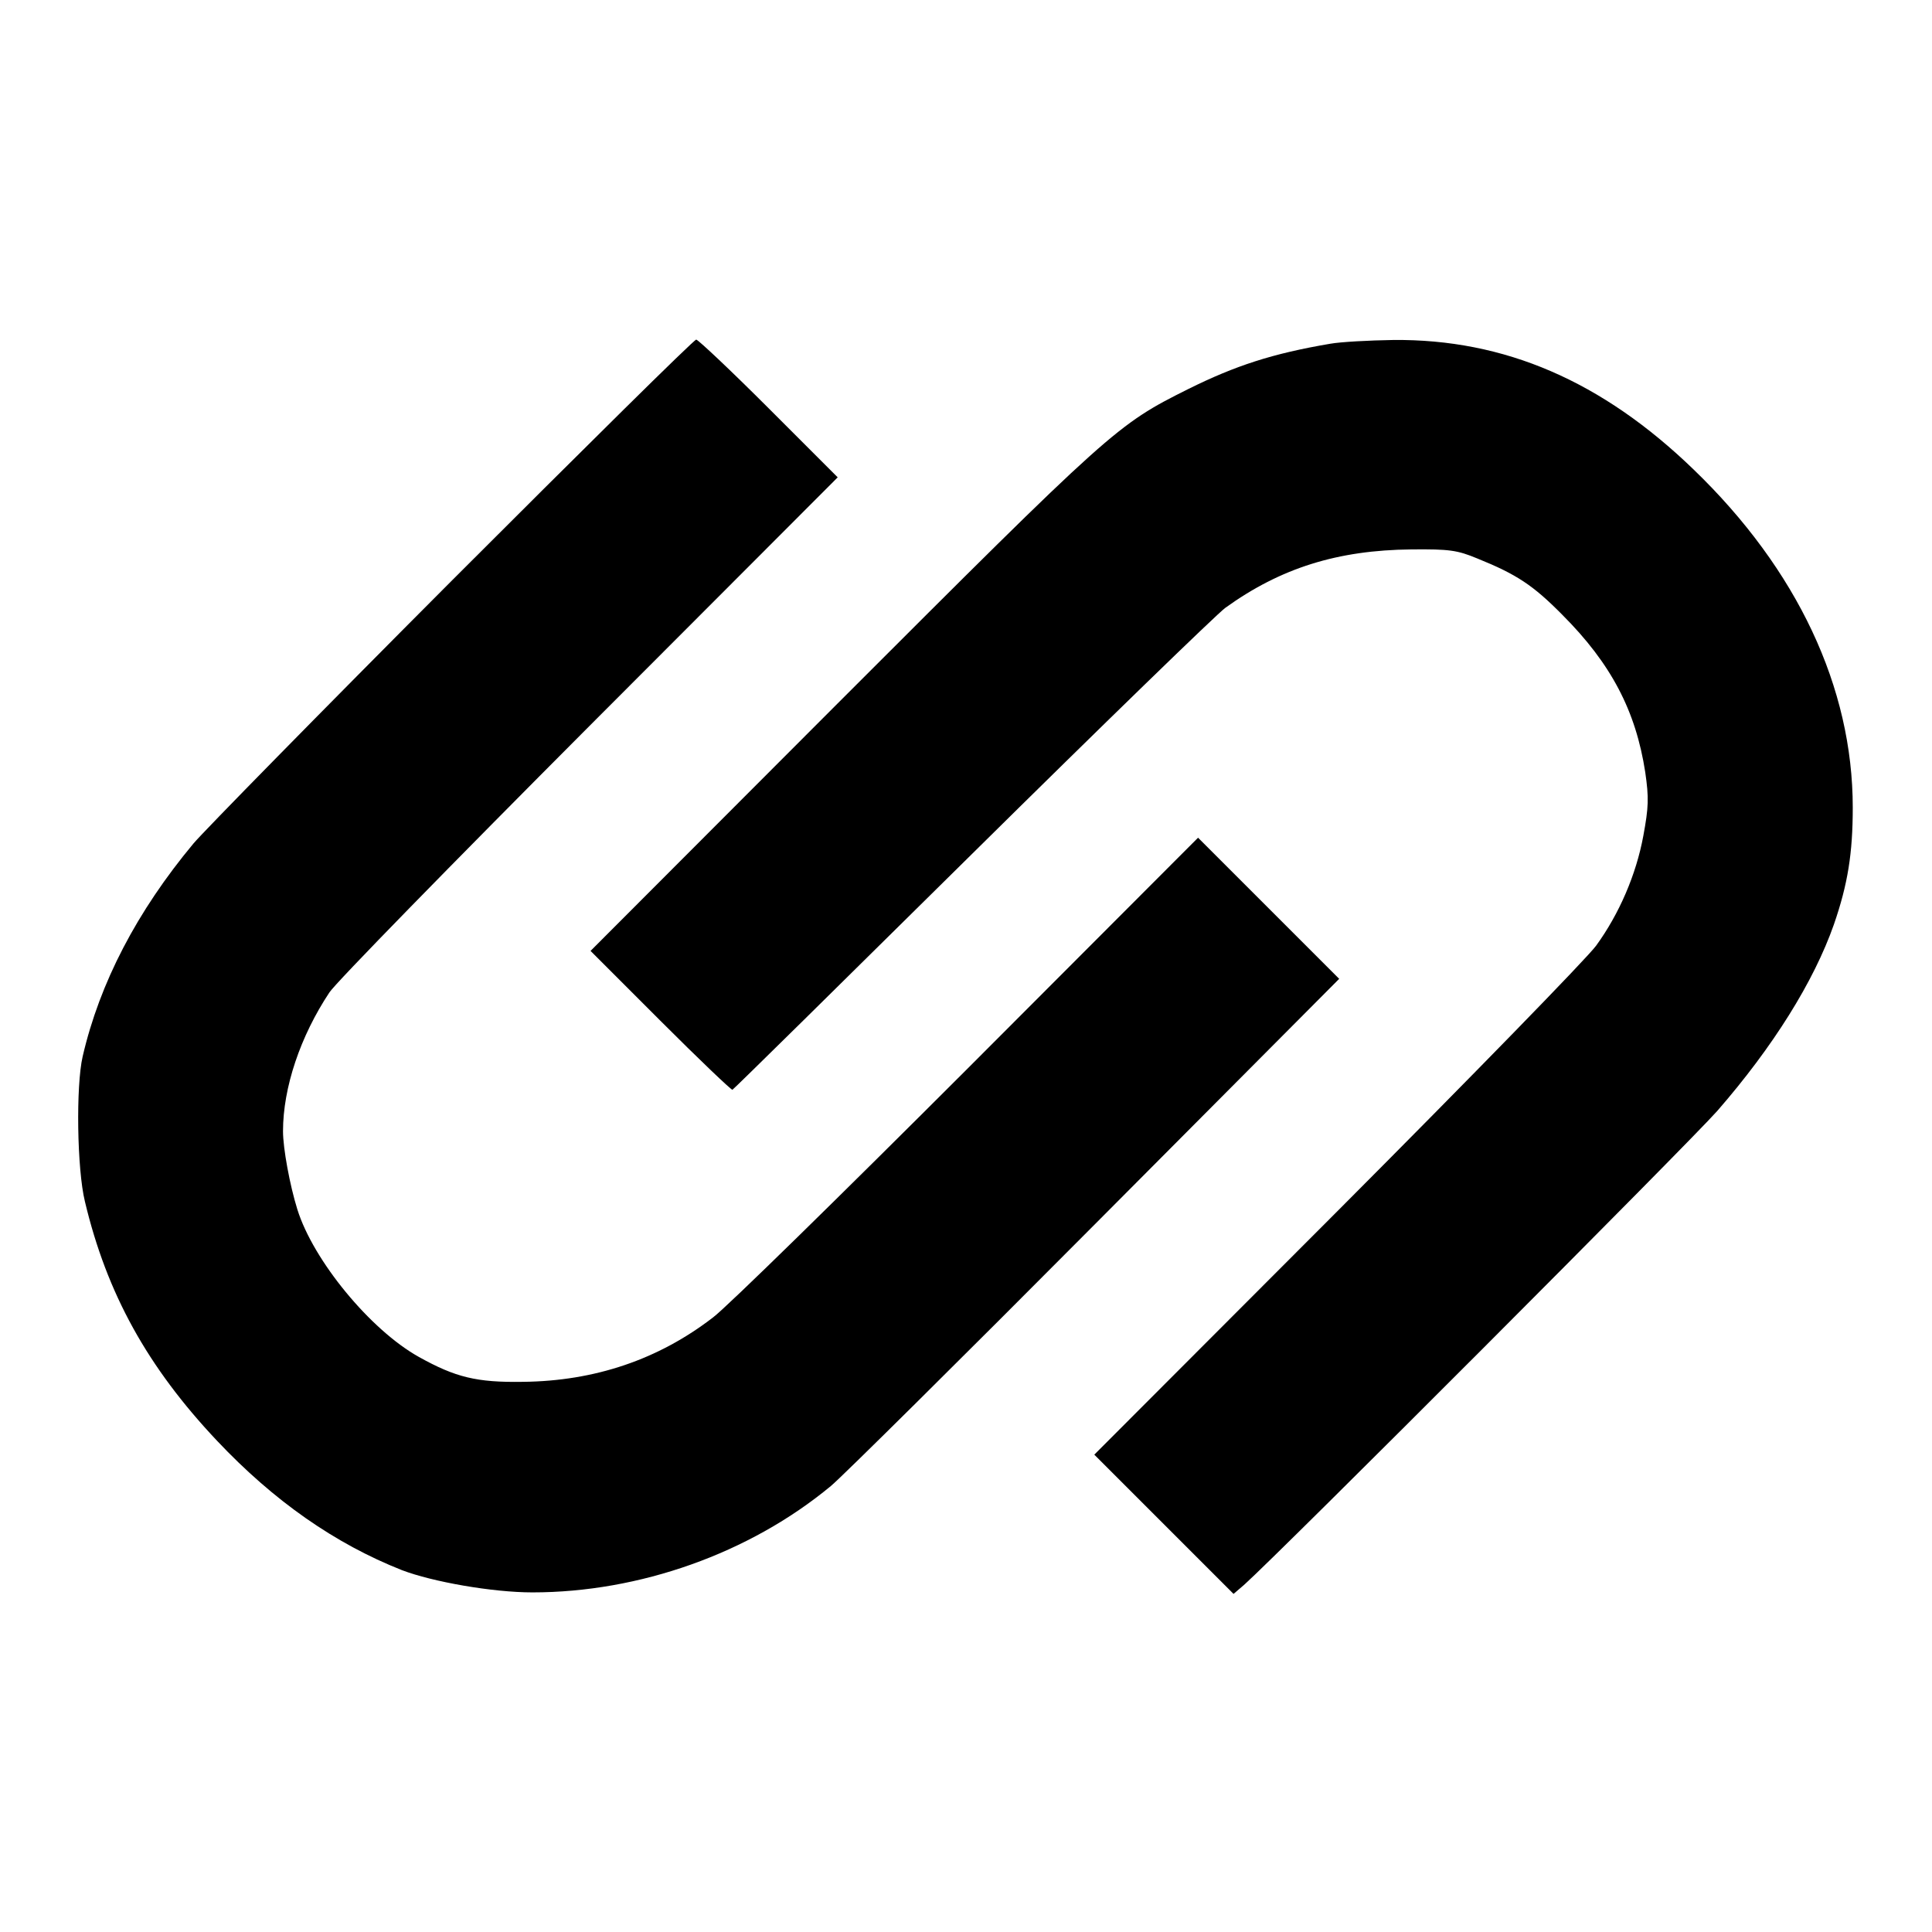
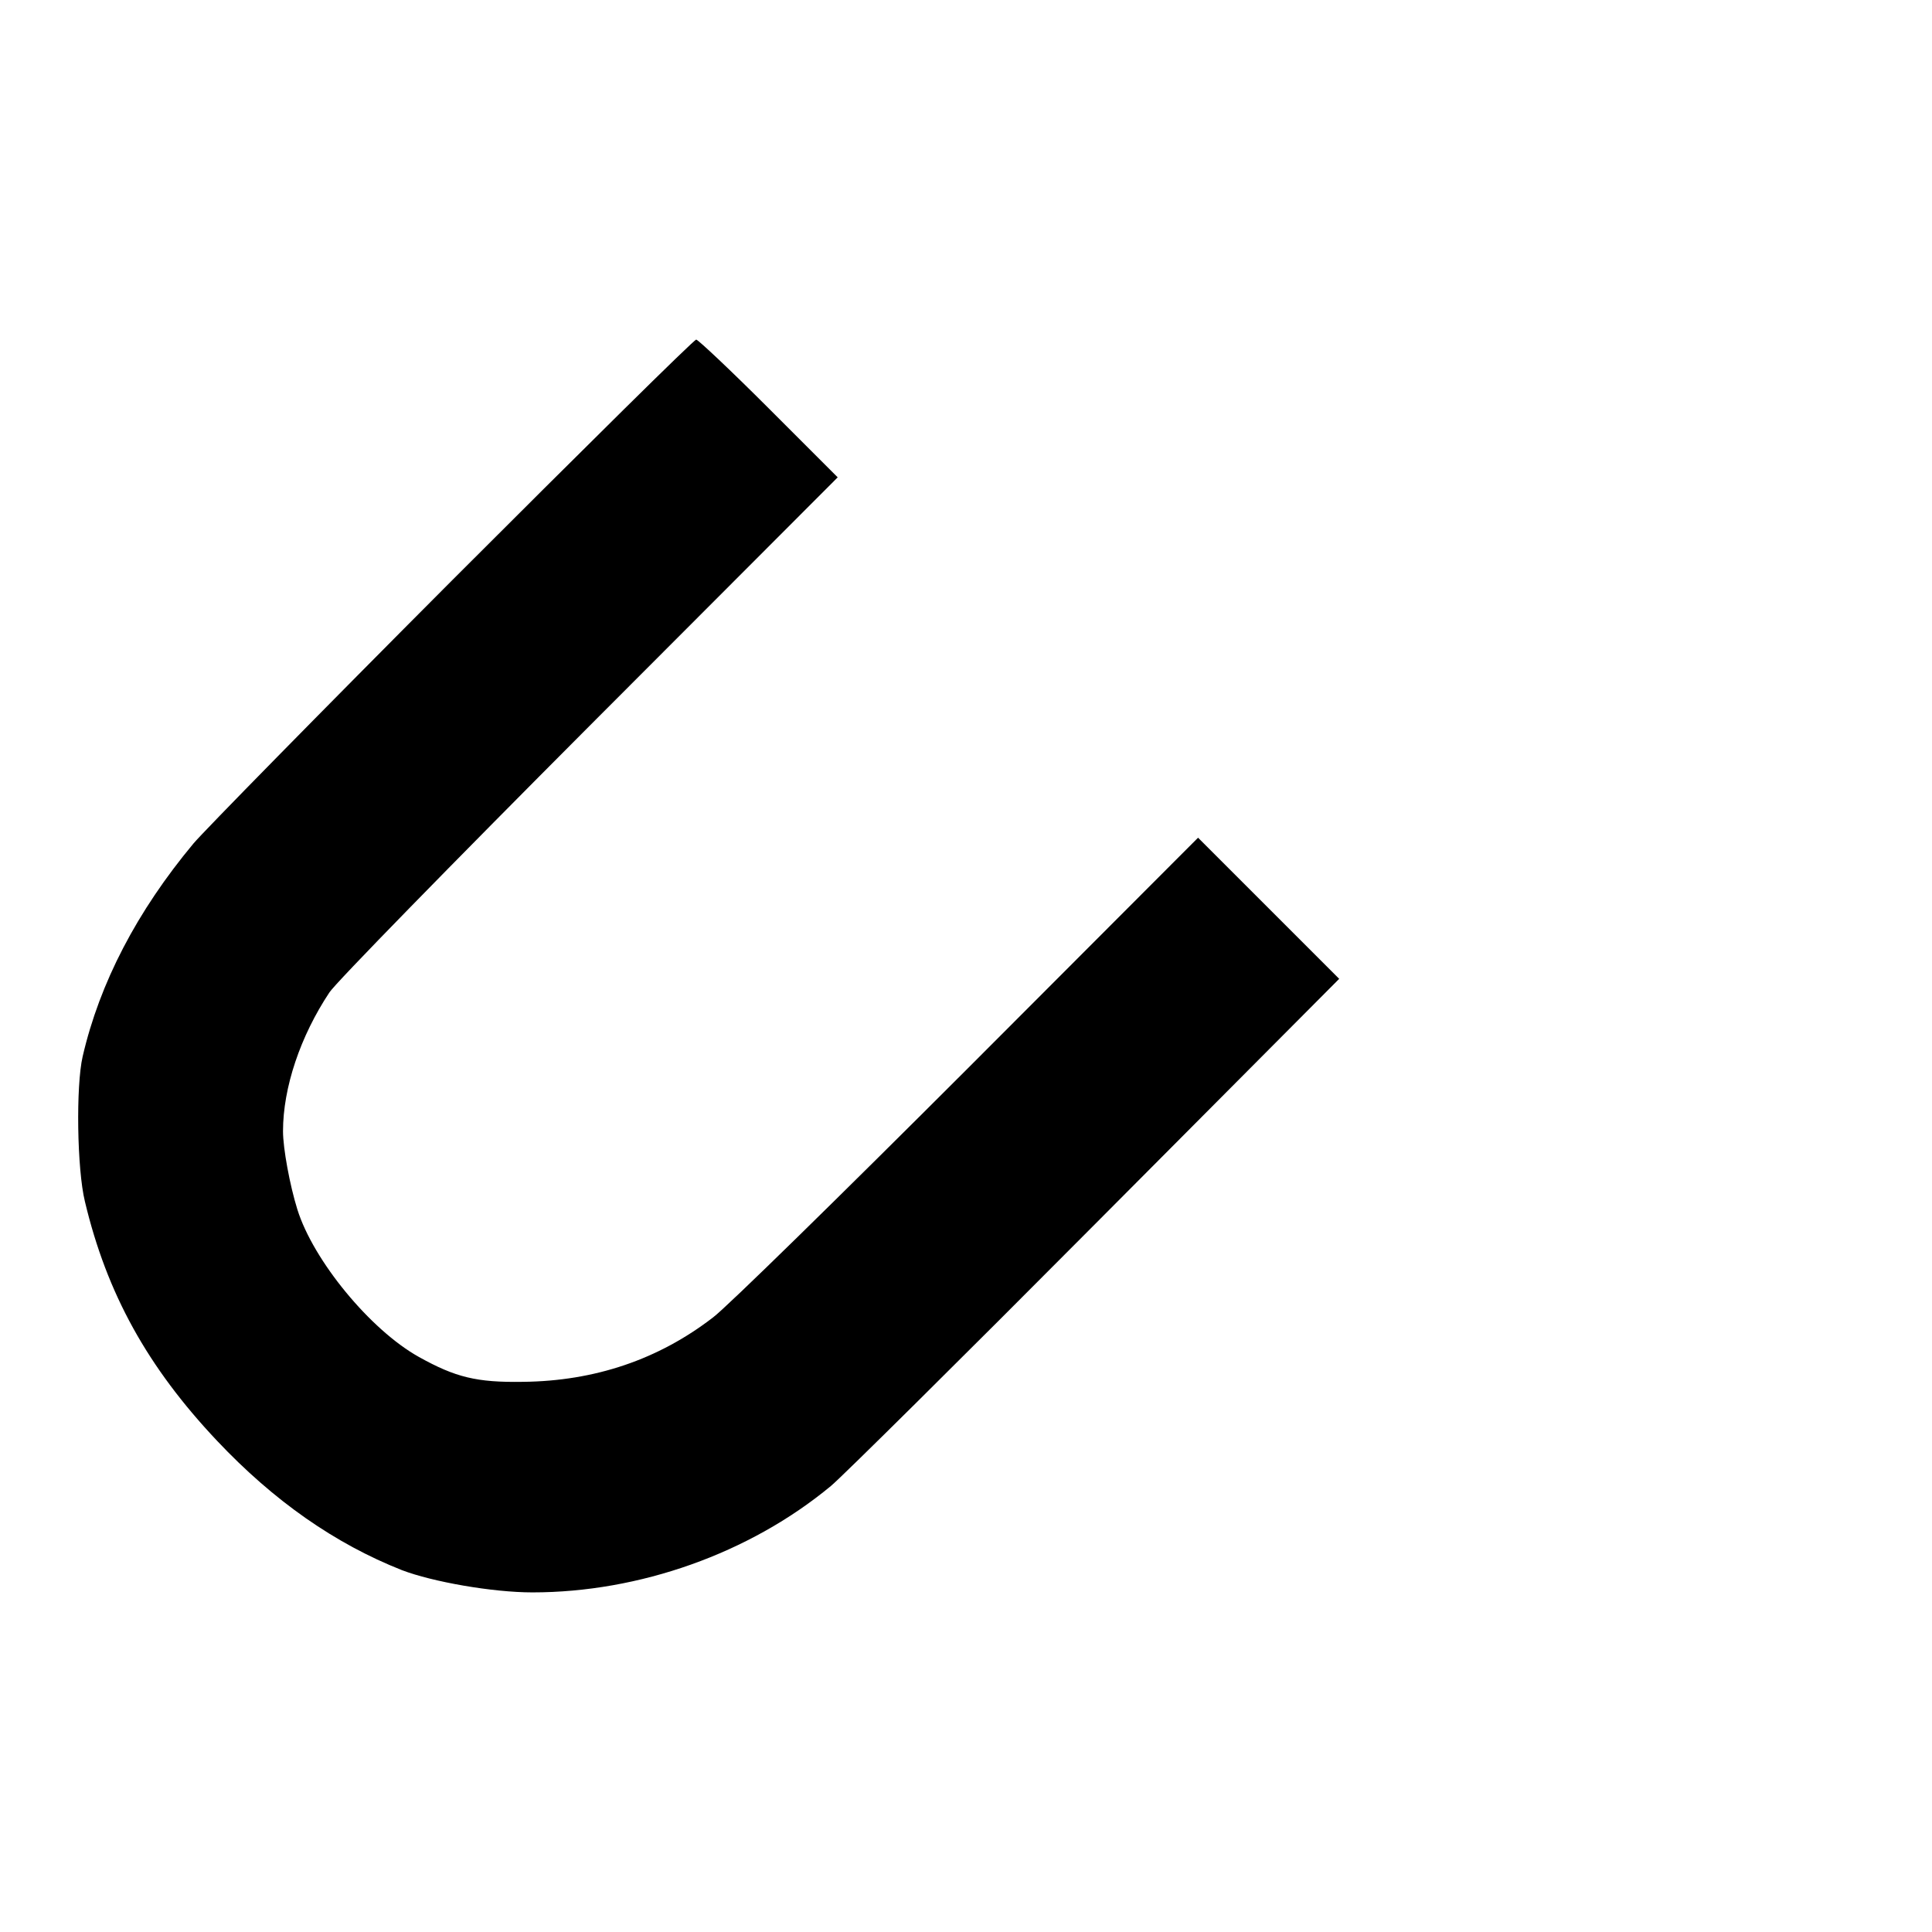
<svg xmlns="http://www.w3.org/2000/svg" version="1.0" width="512pt" height="512pt" viewBox="0 0 512 512" preserveAspectRatio="xMidYMid meet">
  <g transform="translate(0,512) scale(0.1,-0.1)" fill="#000000" stroke="none">
    <path d="M1199 3583 c-350 -351 -658 -665 -686 -698 -150 -180 -249 -370 -294 -565 -18 -78 -15 -298 6 -384 58 -244 166 -439 350 -634 151 -160 313 -273 490 -343 81 -31 240 -59 346 -59 283 0 575 103 791 282 29 24 344 336 700 694 l647 650 -187 187 -187 187 -610 -611 c-336 -336 -639 -633 -675 -660 -145 -112 -314 -169 -504 -171 -123 -2 -179 12 -276 66 -129 72 -280 256 -322 391 -20 64 -38 162 -38 207 0 116 46 252 123 368 16 25 326 342 688 705 l659 660 -183 183 c-100 100 -187 182 -192 182 -6 0 -296 -287 -646 -637z" />
-     <path d="M3525 4209 c-153 -26 -251 -58 -376 -120 -190 -95 -200 -104 -934 -838 l-650 -651 185 -185 c102 -102 188 -184 191 -183 4 2 289 283 635 625 346 342 648 635 671 652 147 106 298 153 493 155 101 1 122 -2 175 -24 104 -42 148 -71 225 -149 130 -130 195 -255 220 -417 10 -69 9 -93 -5 -169 -19 -103 -64 -207 -125 -291 -24 -33 -332 -349 -686 -704 l-644 -645 185 -185 184 -184 28 24 c95 85 1181 1173 1254 1256 148 170 256 343 309 494 37 107 50 189 50 310 0 318 -147 631 -422 896 -242 234 -501 346 -796 343 -64 -1 -139 -5 -167 -10z" />
  </g>
</svg>